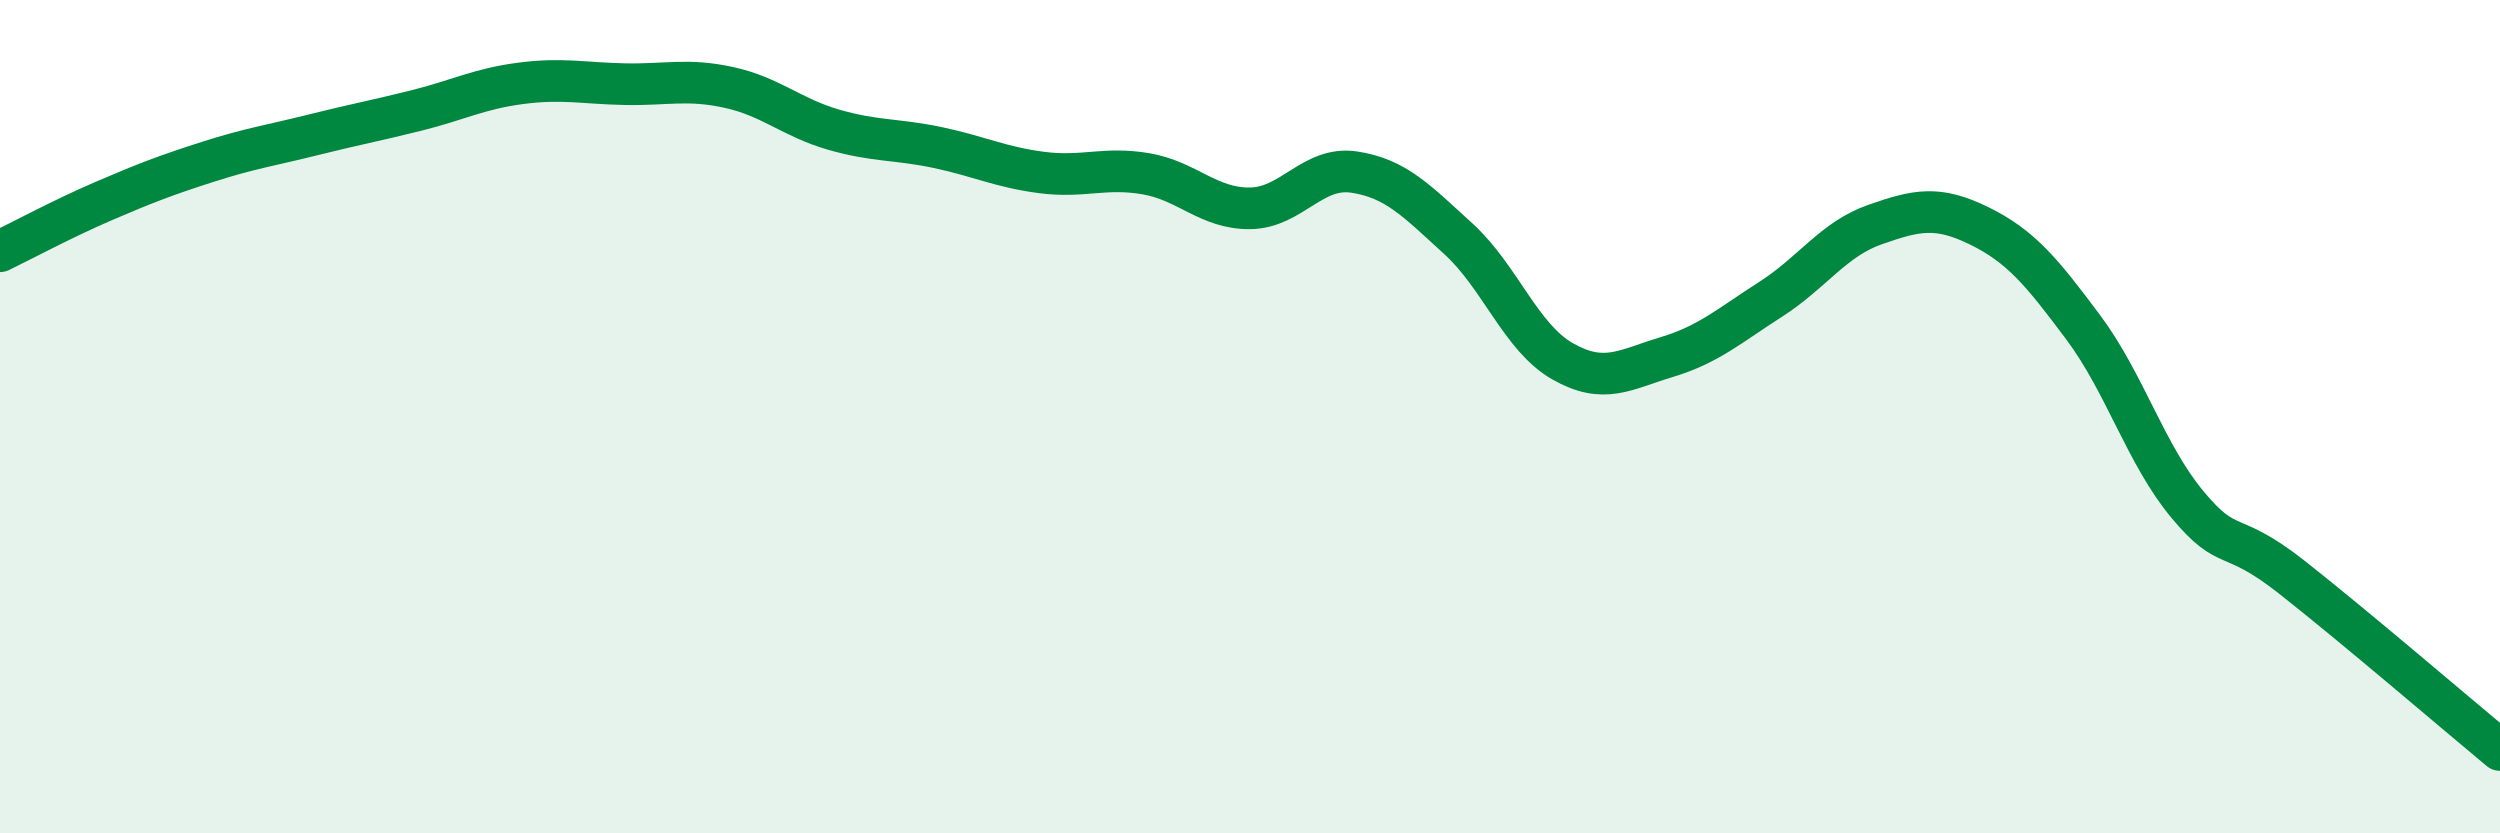
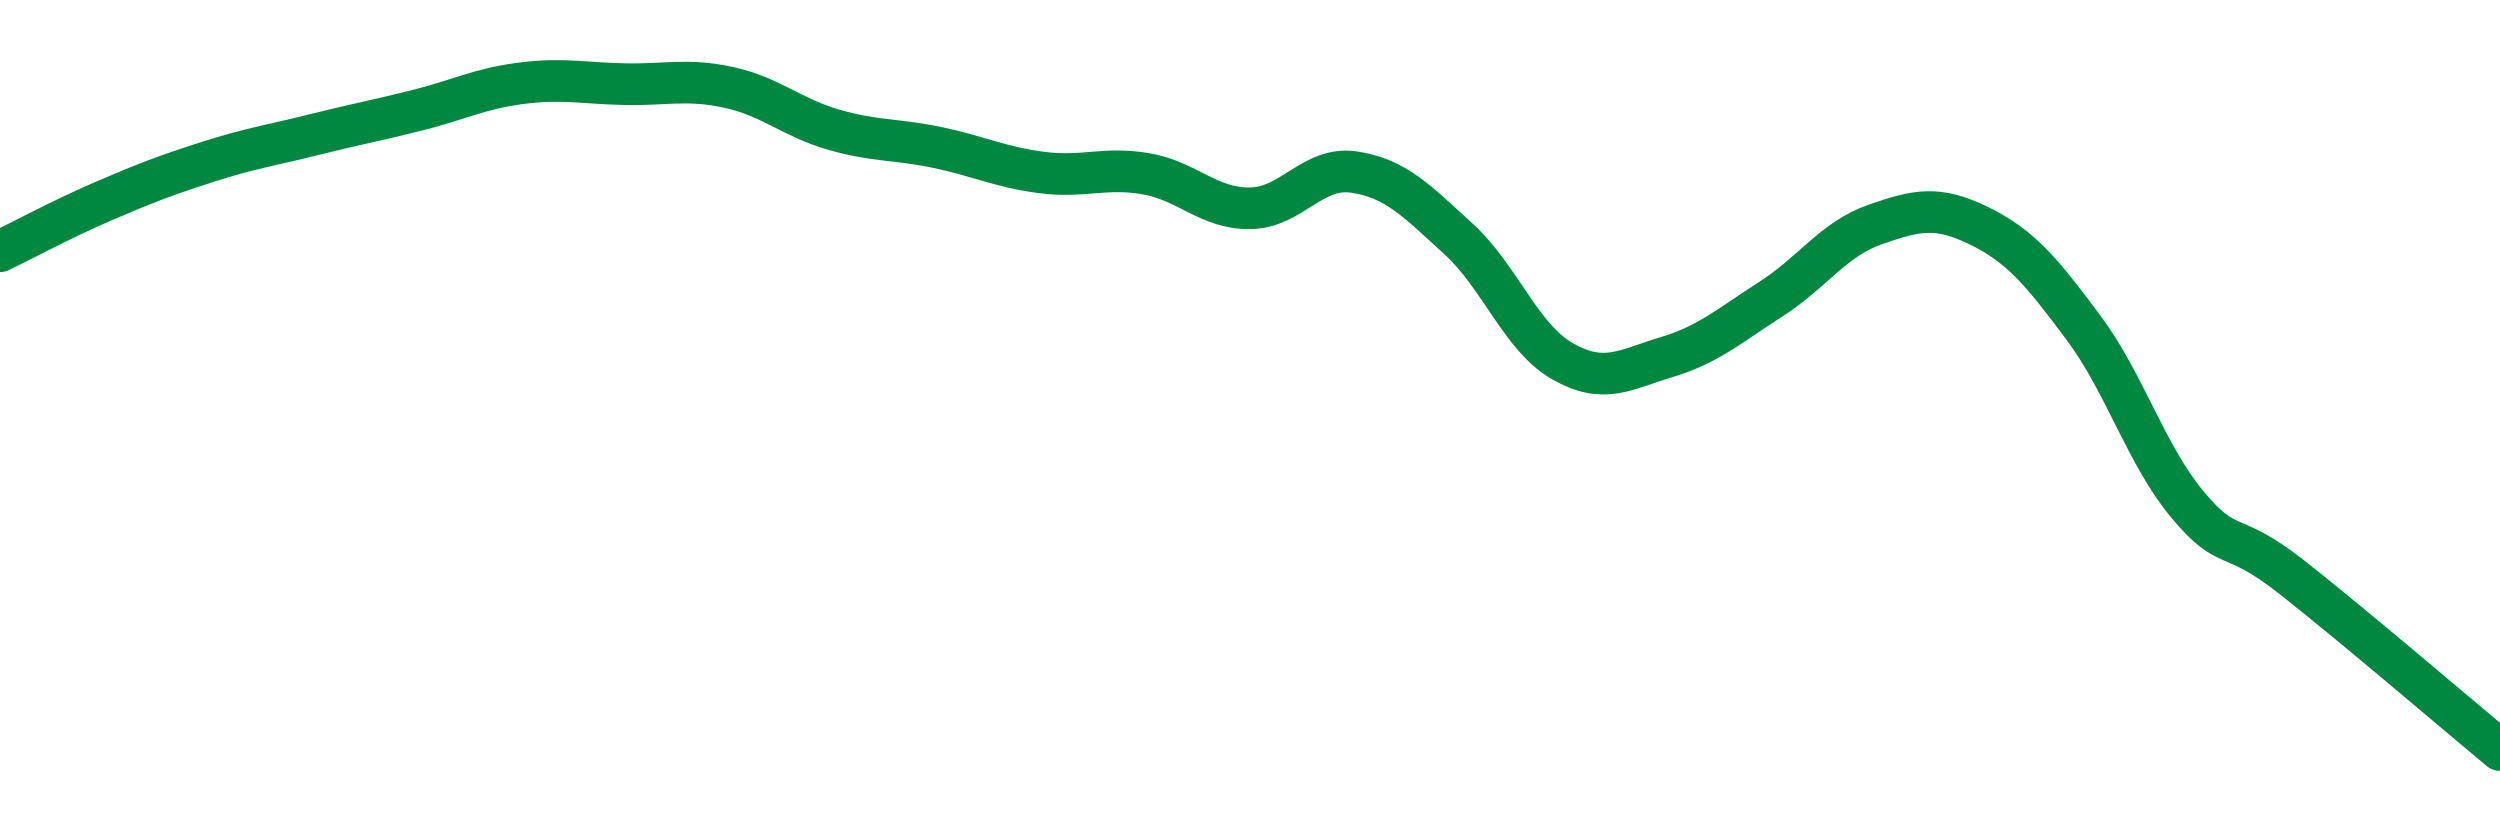
<svg xmlns="http://www.w3.org/2000/svg" width="60" height="20" viewBox="0 0 60 20">
-   <path d="M 0,6.03 C 0.5,5.79 1.5,5.25 2.5,4.82 C 3.5,4.39 4,4.2 5,3.88 C 6,3.56 6.5,3.49 7.5,3.24 C 8.5,2.99 9,2.9 10,2.65 C 11,2.4 11.5,2.13 12.5,2 C 13.5,1.87 14,2 15,2.02 C 16,2.04 16.5,1.88 17.5,2.1 C 18.5,2.32 19,2.82 20,3.11 C 21,3.4 21.5,3.33 22.5,3.54 C 23.5,3.75 24,4.01 25,4.14 C 26,4.27 26.5,4 27.5,4.17 C 28.5,4.34 29,5.01 30,5 C 31,4.99 31.5,3.98 32.5,4.13 C 33.5,4.28 34,4.82 35,5.73 C 36,6.64 36.5,8.1 37.5,8.67 C 38.5,9.24 39,8.87 40,8.57 C 41,8.27 41.5,7.82 42.5,7.18 C 43.5,6.54 44,5.74 45,5.39 C 46,5.04 46.5,4.93 47.5,5.42 C 48.5,5.91 49,6.52 50,7.86 C 51,9.2 51.5,10.91 52.5,12.11 C 53.5,13.31 53.5,12.67 55,13.85 C 56.5,15.03 59,17.17 60,18L60 20L0 20Z" fill="#008740" opacity="0.1" stroke-linecap="round" stroke-linejoin="round" />
  <path d="M 0,6.03 C 0.5,5.79 1.5,5.25 2.5,4.82 C 3.5,4.39 4,4.2 5,3.88 C 6,3.56 6.5,3.49 7.5,3.24 C 8.5,2.99 9,2.9 10,2.65 C 11,2.4 11.5,2.13 12.5,2 C 13.5,1.87 14,2 15,2.02 C 16,2.04 16.5,1.88 17.5,2.1 C 18.5,2.32 19,2.82 20,3.11 C 21,3.4 21.5,3.33 22.5,3.54 C 23.5,3.75 24,4.01 25,4.14 C 26,4.27 26.5,4 27.5,4.17 C 28.5,4.34 29,5.01 30,5 C 31,4.99 31.5,3.98 32.5,4.13 C 33.5,4.28 34,4.82 35,5.73 C 36,6.64 36.5,8.1 37.5,8.67 C 38.5,9.24 39,8.87 40,8.57 C 41,8.27 41.5,7.82 42.5,7.18 C 43.5,6.54 44,5.74 45,5.39 C 46,5.04 46.5,4.93 47.5,5.42 C 48.5,5.91 49,6.52 50,7.86 C 51,9.2 51.5,10.91 52.5,12.11 C 53.5,13.31 53.5,12.67 55,13.85 C 56.5,15.03 59,17.17 60,18" stroke="#008740" stroke-width="1" fill="none" stroke-linecap="round" stroke-linejoin="round" />
</svg>